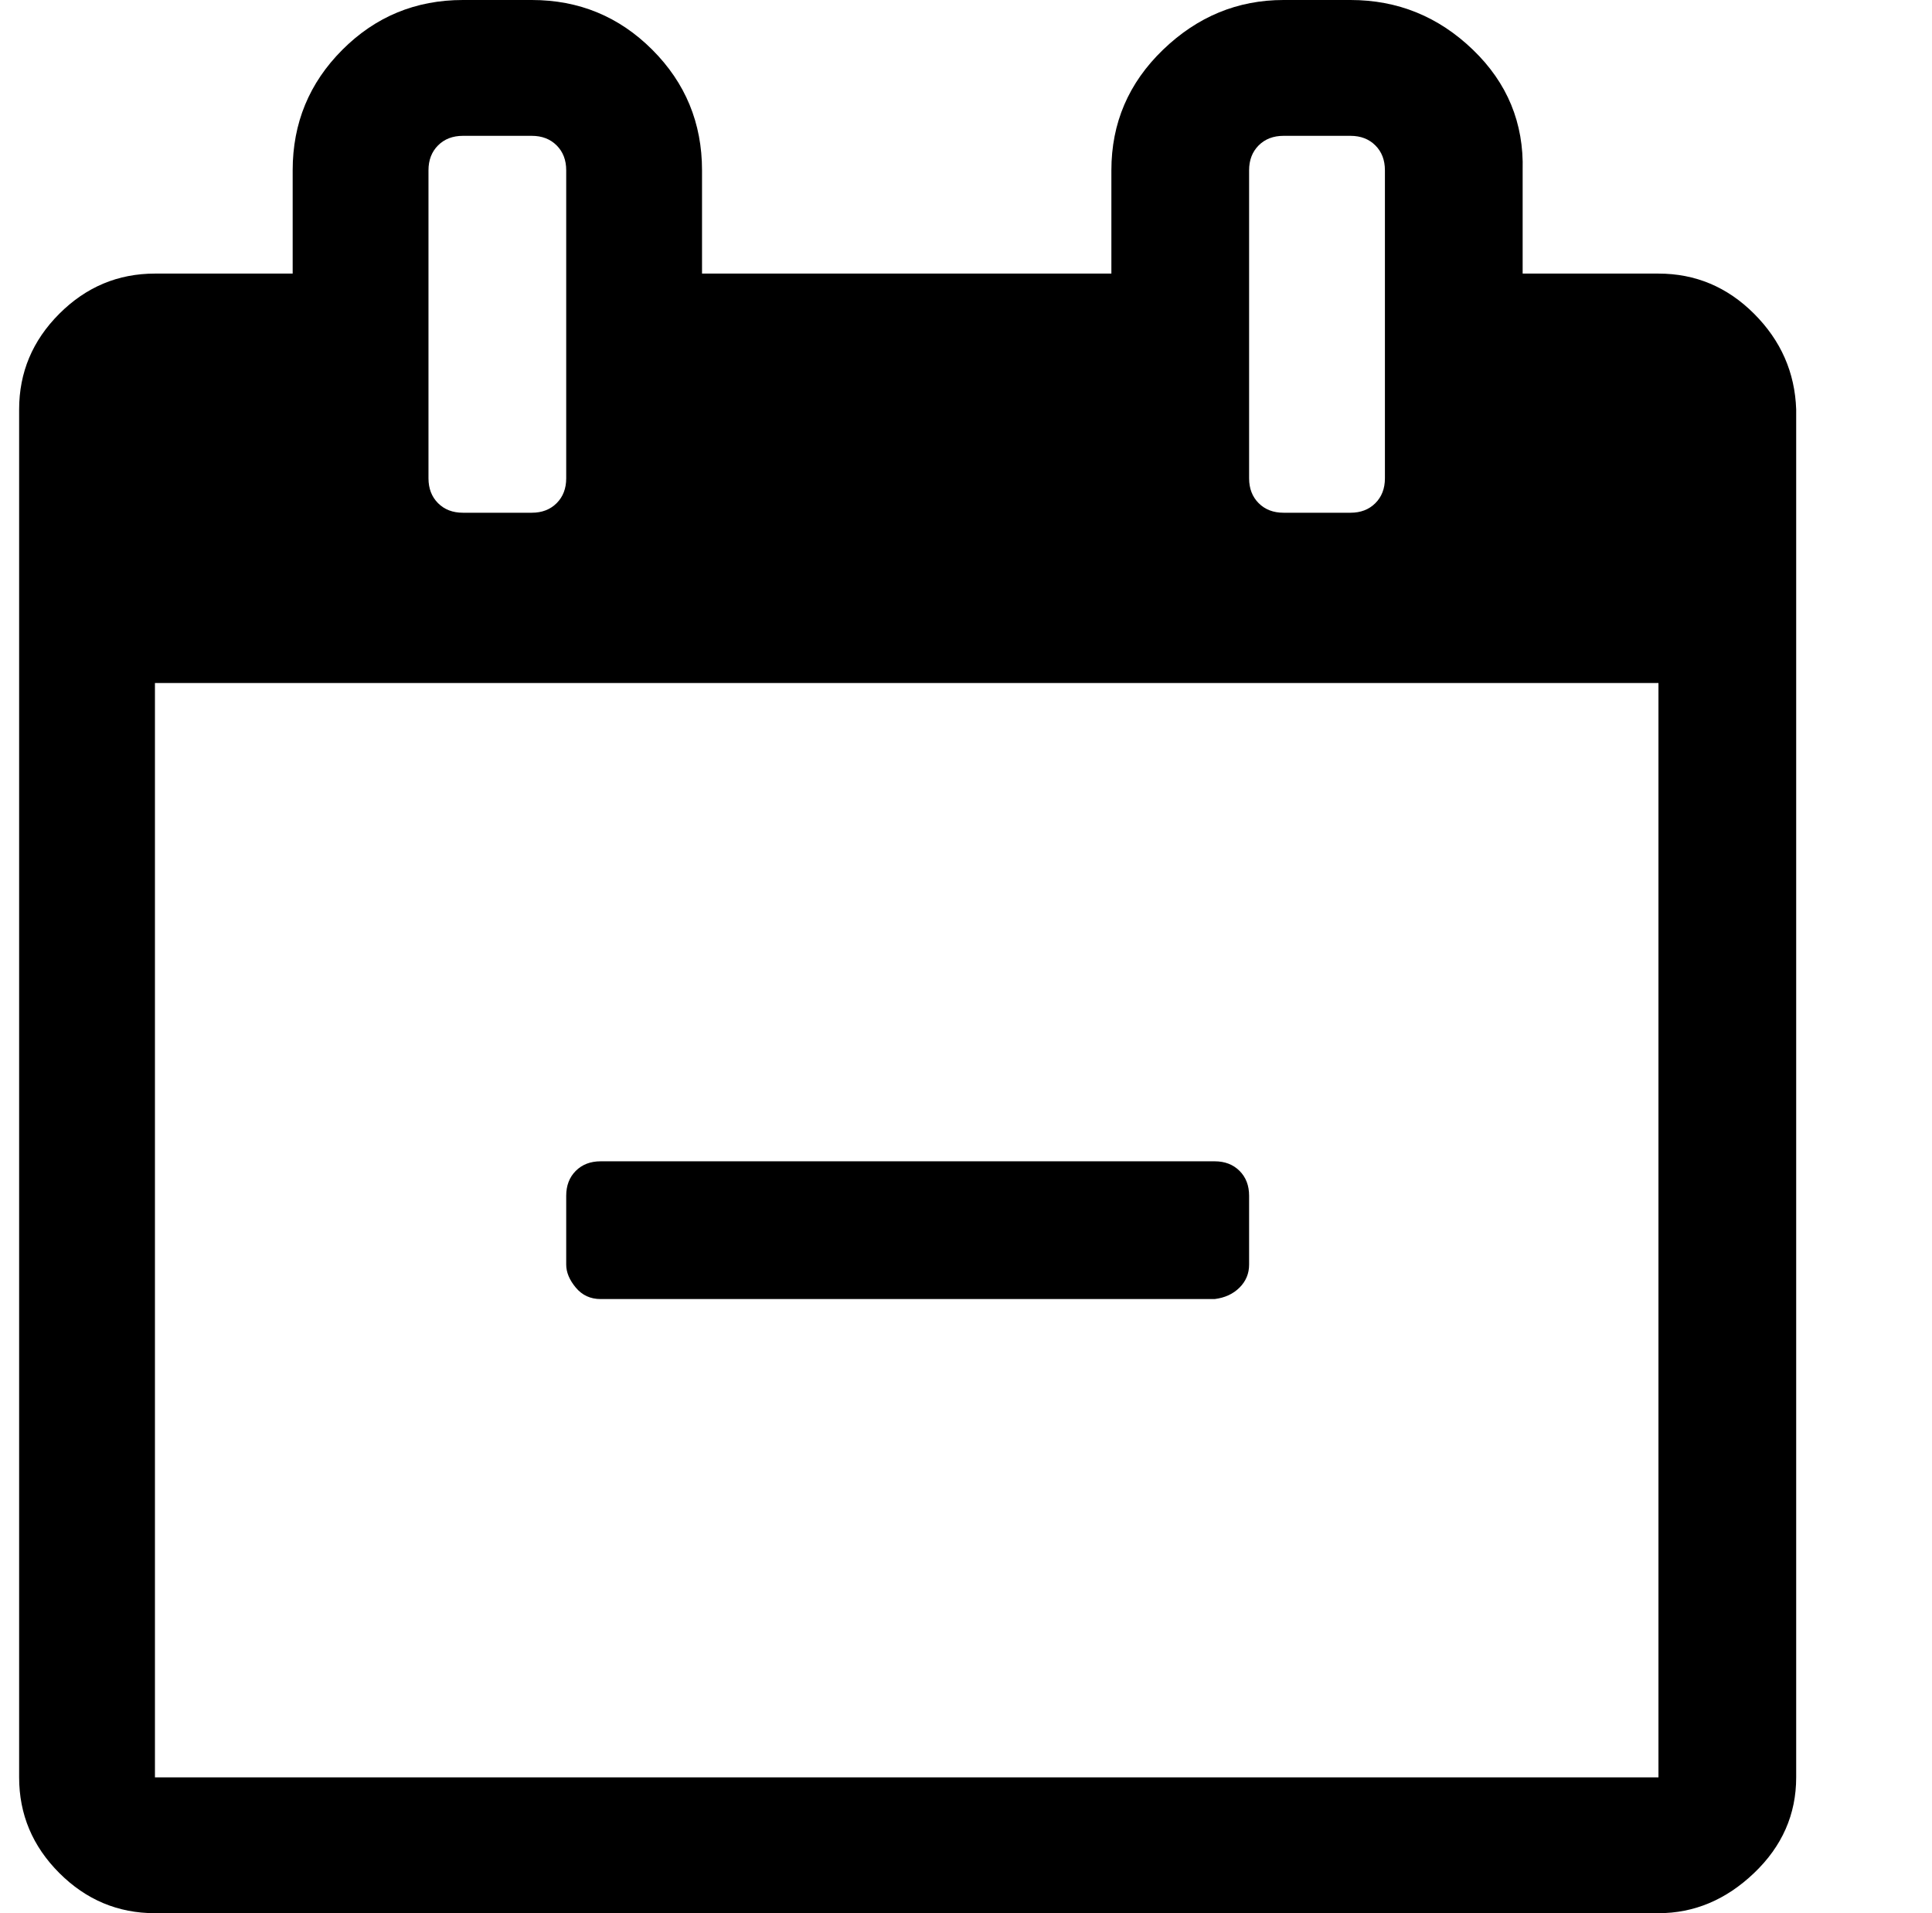
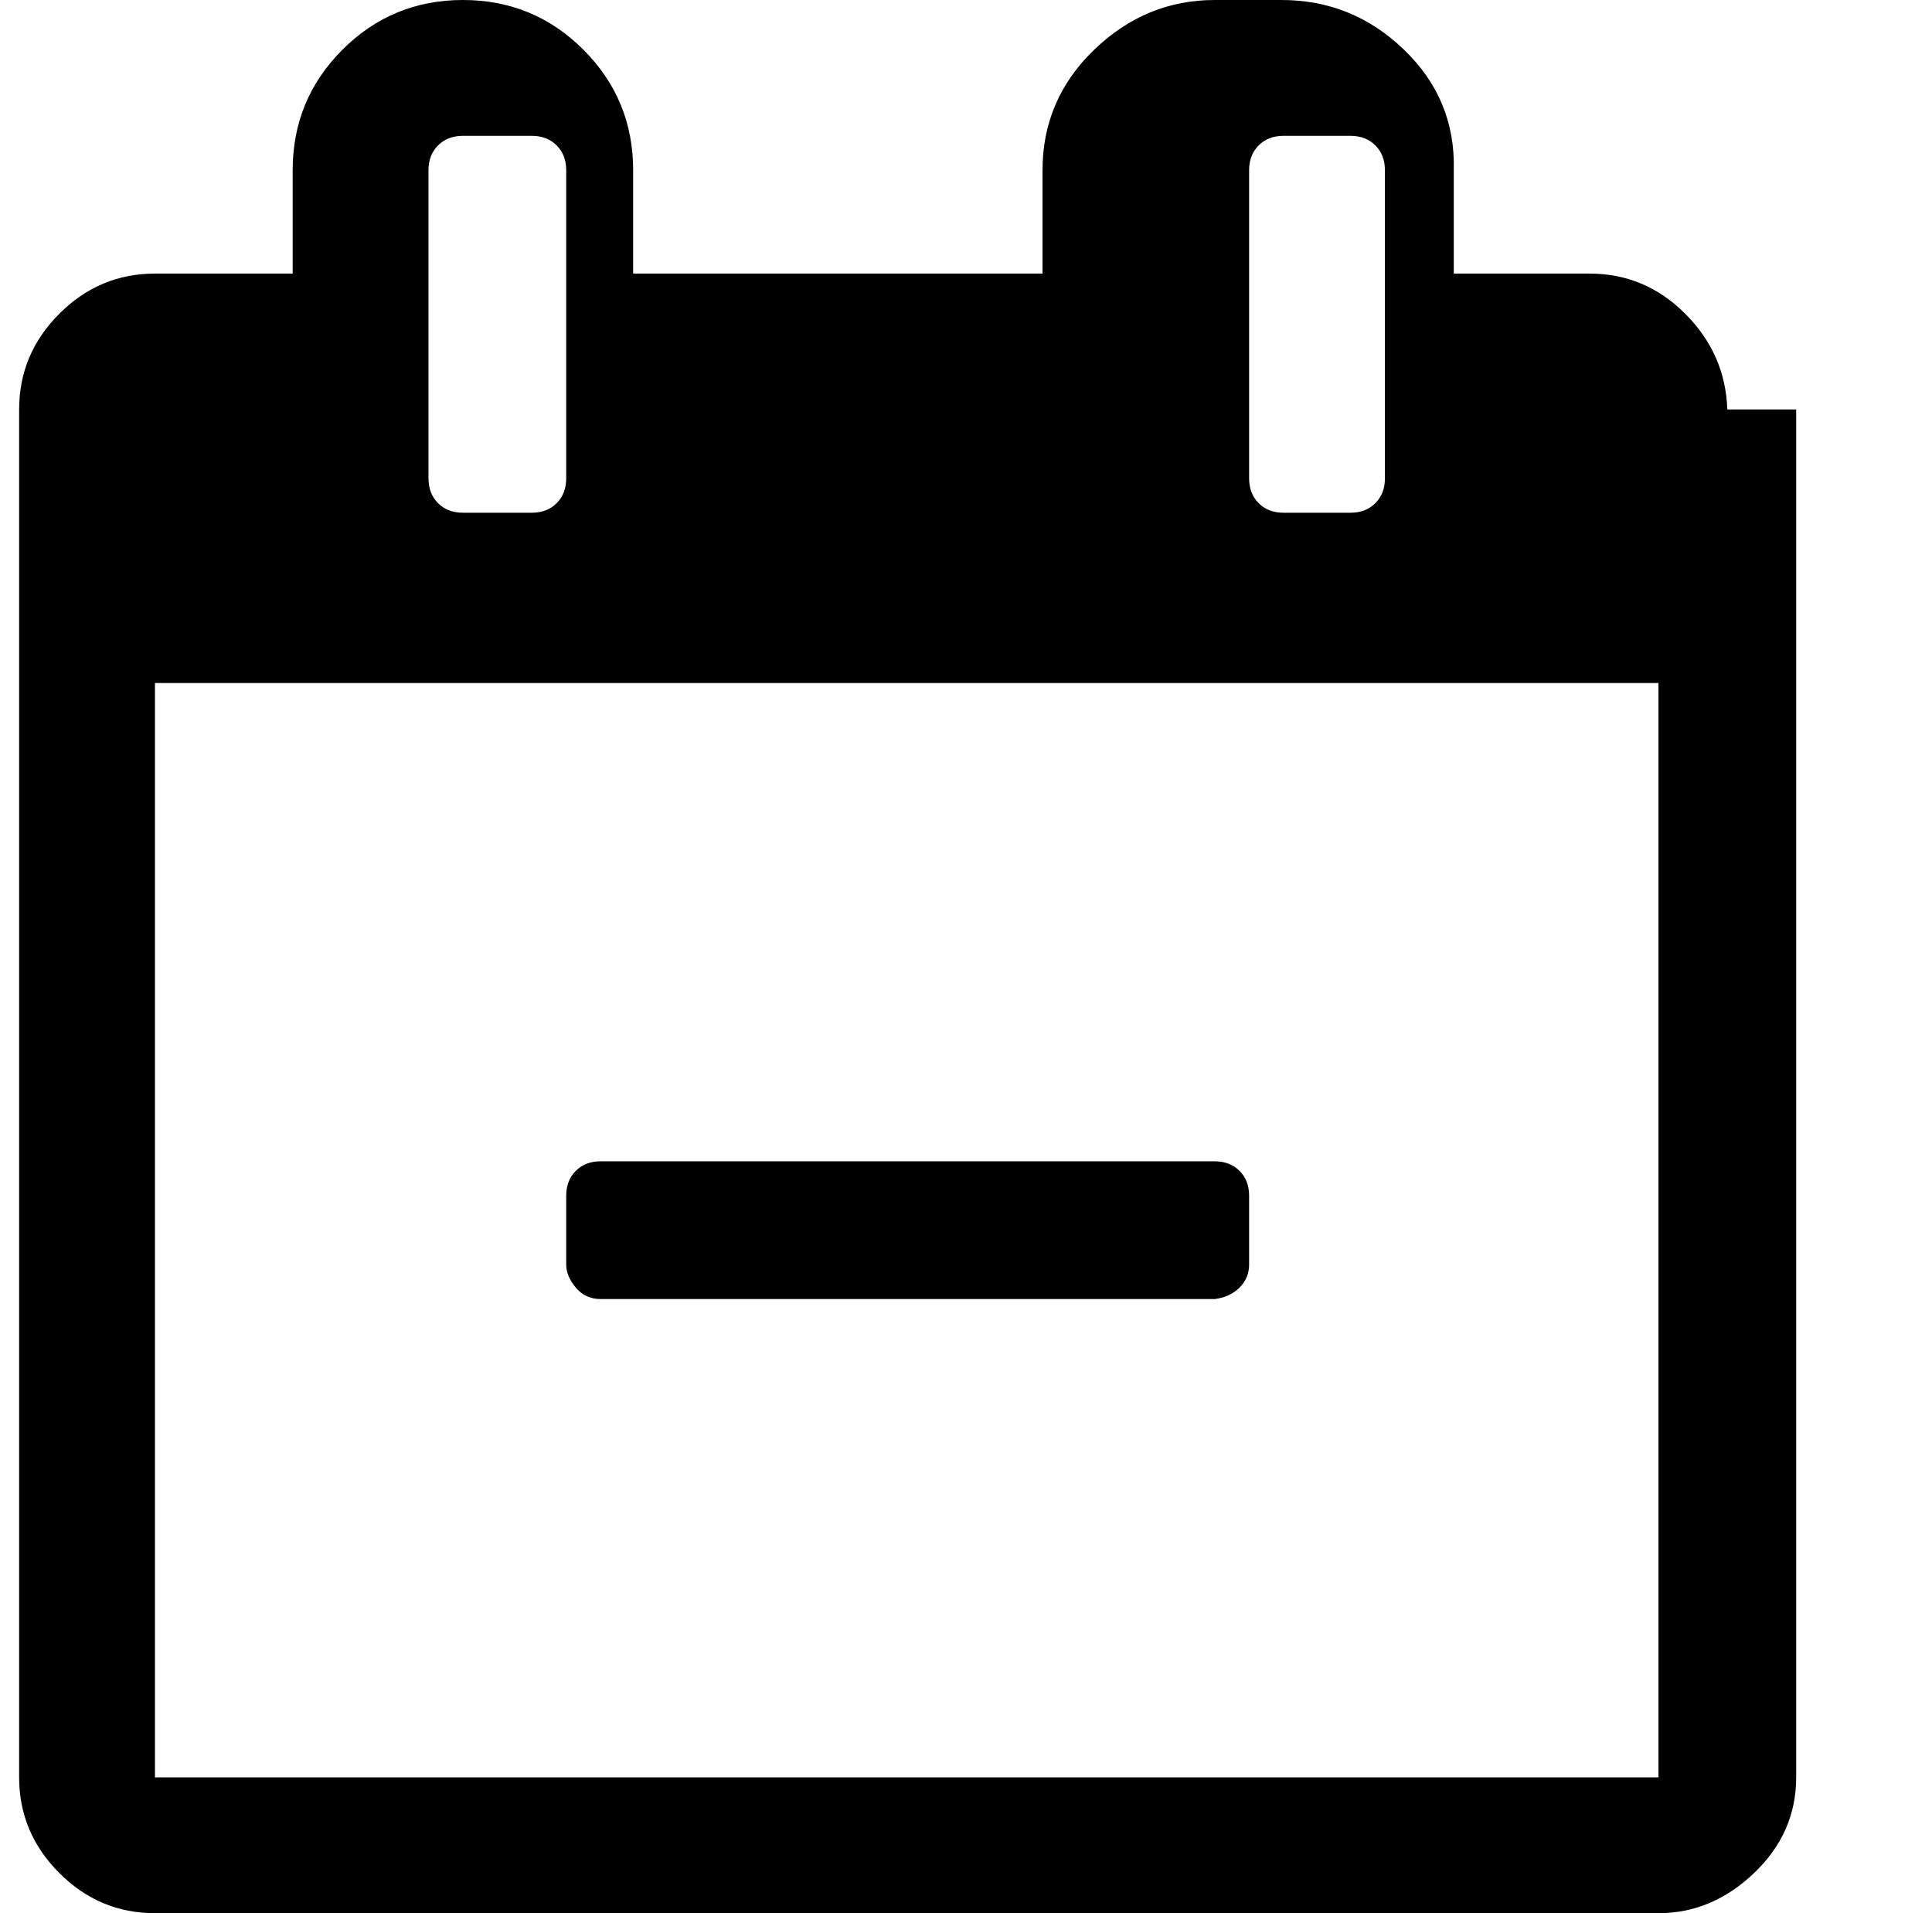
<svg xmlns="http://www.w3.org/2000/svg" version="1.1" viewBox="-10 0 1010 1000">
-   <path fill="currentColor" d="M643 625v36q0 7 -5 12t-13 6h-321q-8 0 -13 -6t-5 -12v-36q0 -8 5 -13t13 -5h321q8 0 13 5t5 13zM71 929h786v-572h-786v572zM286 250v-161q0 -8 -5 -13t-13 -5h-36q-8 0 -13 5t-5 13v161q0 8 5 13t13 5h36q8 0 13 -5t5 -13zM714 250v-161q0 -8 -5 -13t-13 -5h-35 q-8 0 -13 5t-5 13v161q0 8 5 13t13 5h35q8 0 13 -5t5 -13zM929 214v715q0 29 -22 50t-50 21h-786q-29 0 -50 -21t-21 -50v-715q0 -29 21 -50t50 -21h72v-54q0 -37 26 -63t63 -26h36q37 0 63 26t26 63v54h214v-54q0 -37 27 -63t63 -26h35q37 0 64 26t26 63v54h71q29 0 50 21 t22 50z" />
+   <path fill="currentColor" d="M643 625v36q0 7 -5 12t-13 6h-321q-8 0 -13 -6t-5 -12v-36q0 -8 5 -13t13 -5h321q8 0 13 5t5 13zM71 929h786v-572h-786v572zM286 250v-161q0 -8 -5 -13t-13 -5h-36q-8 0 -13 5t-5 13v161q0 8 5 13t13 5h36q8 0 13 -5t5 -13zM714 250v-161q0 -8 -5 -13t-13 -5h-35 q-8 0 -13 5t-5 13v161q0 8 5 13t13 5h35q8 0 13 -5t5 -13zM929 214v715q0 29 -22 50t-50 21h-786q-29 0 -50 -21t-21 -50v-715q0 -29 21 -50t50 -21h72v-54q0 -37 26 -63t63 -26q37 0 63 26t26 63v54h214v-54q0 -37 27 -63t63 -26h35q37 0 64 26t26 63v54h71q29 0 50 21 t22 50z" />
</svg>